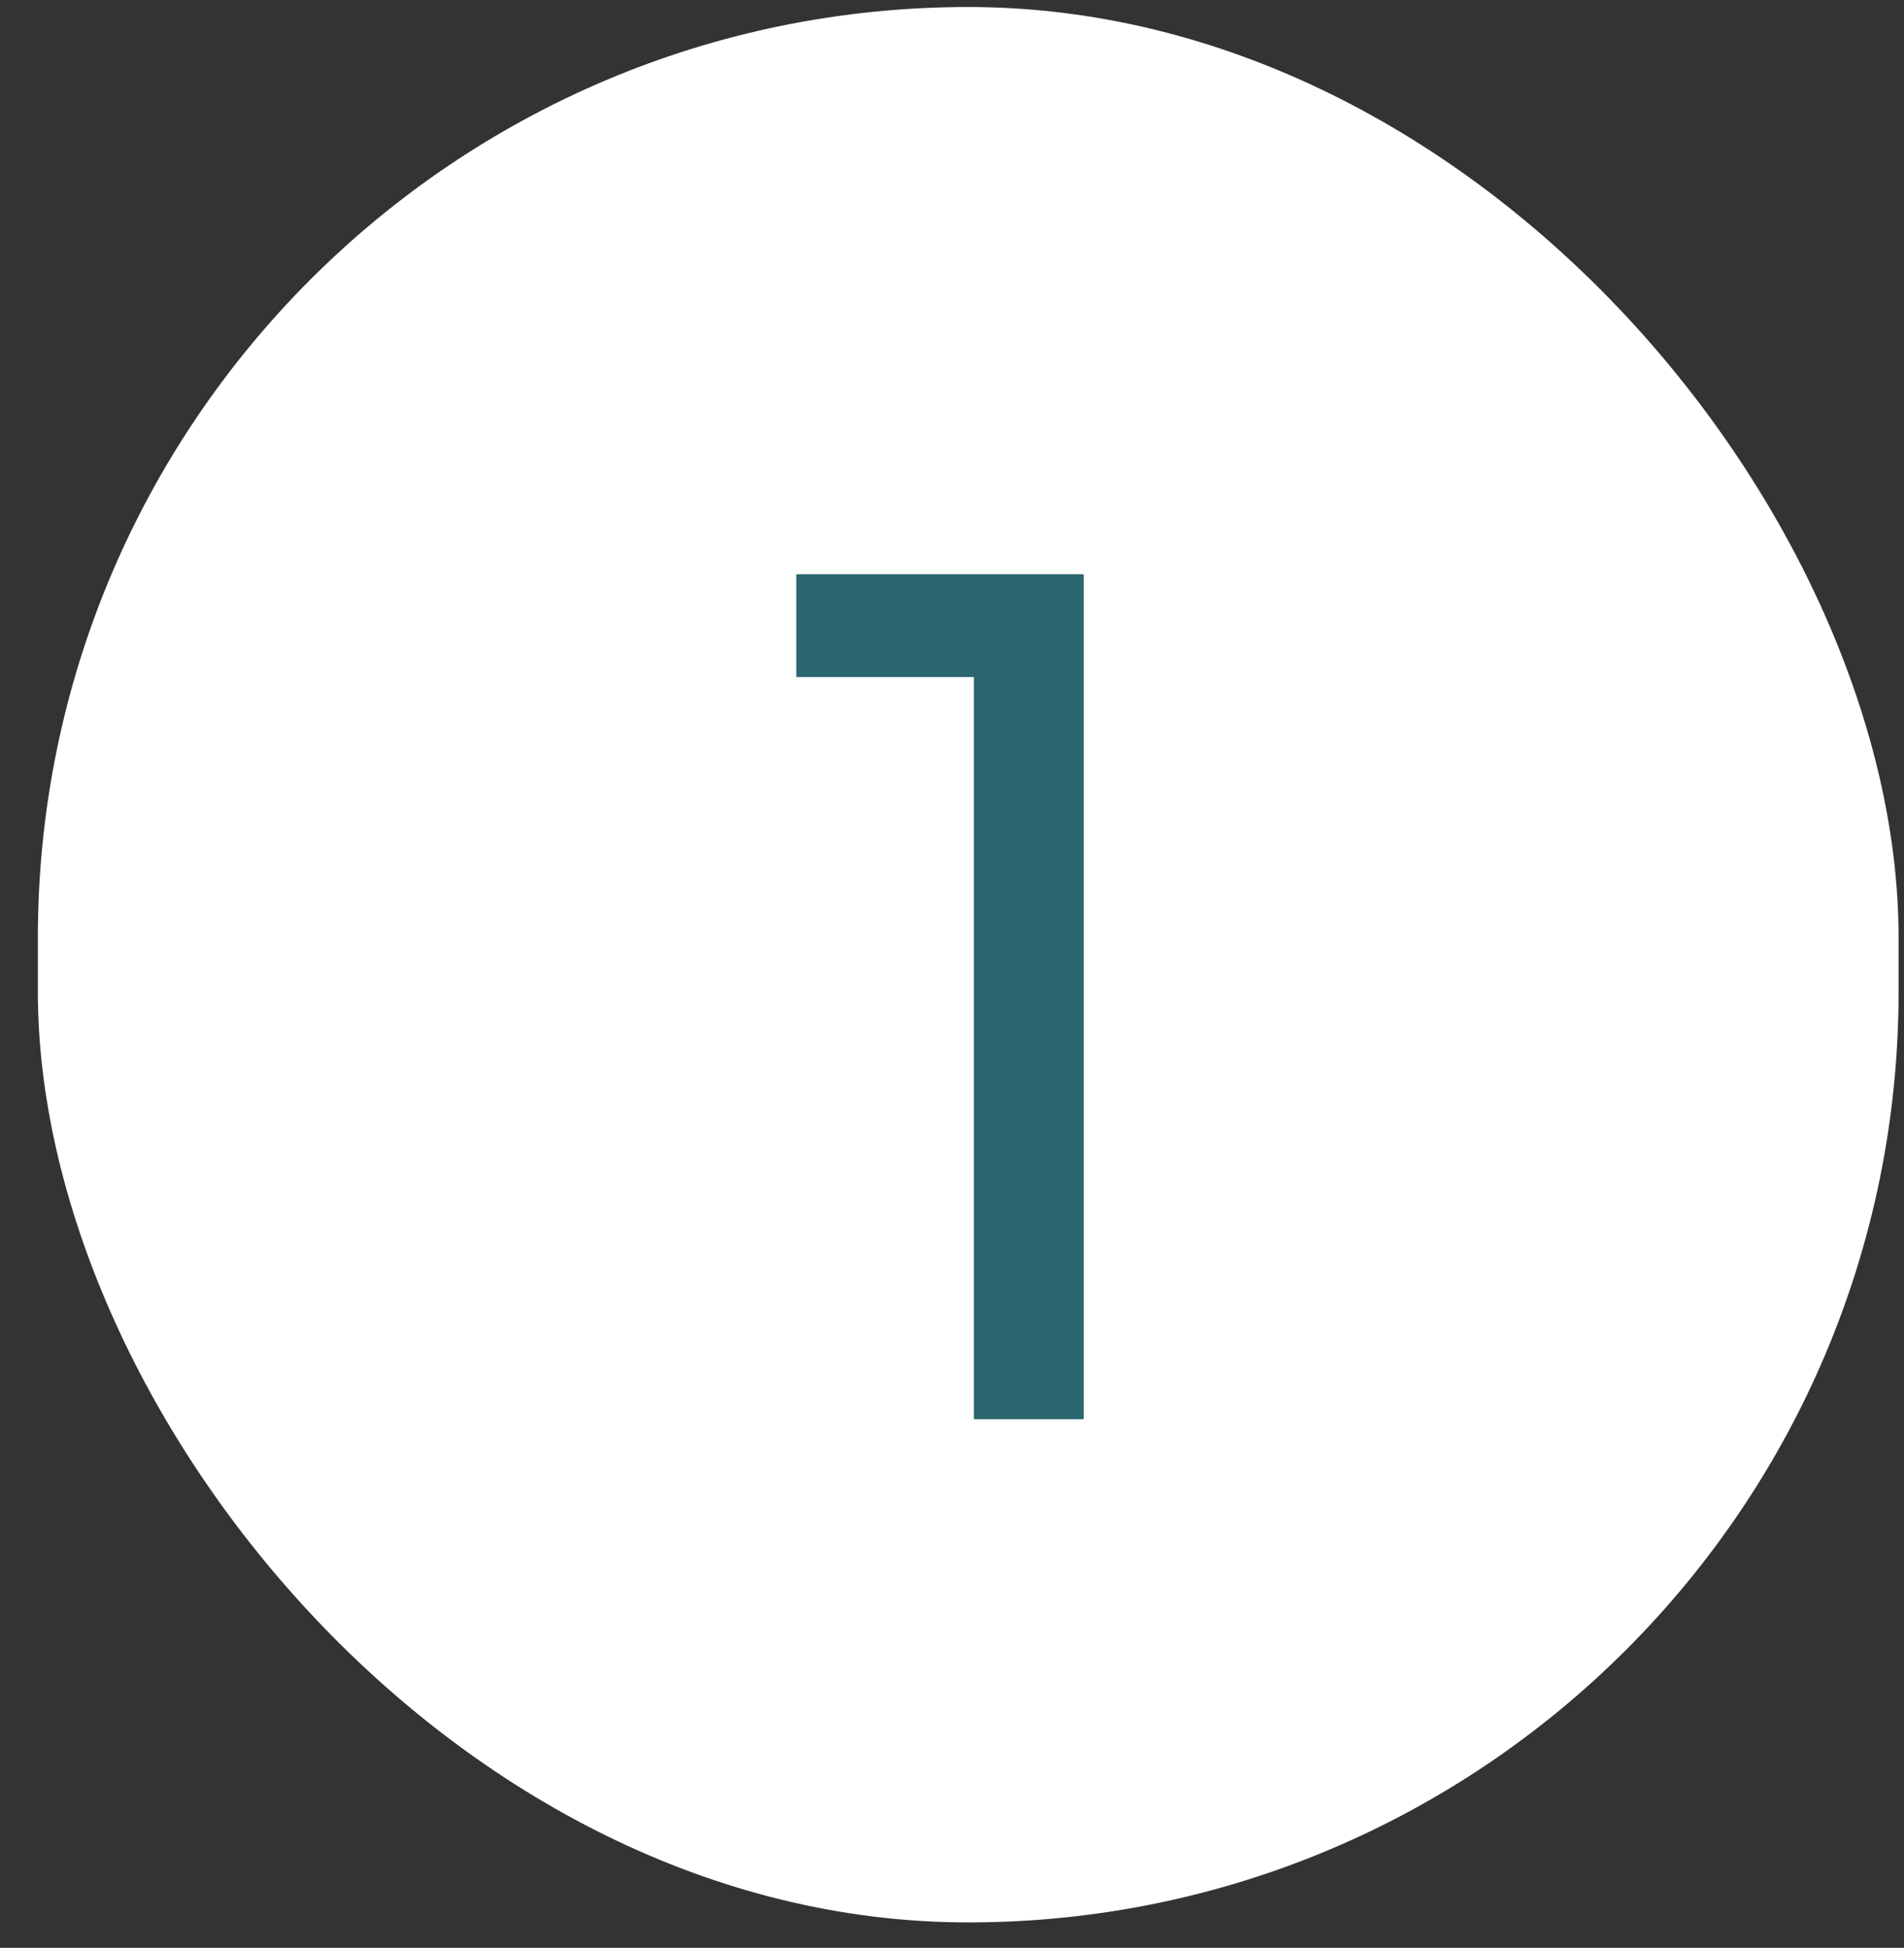
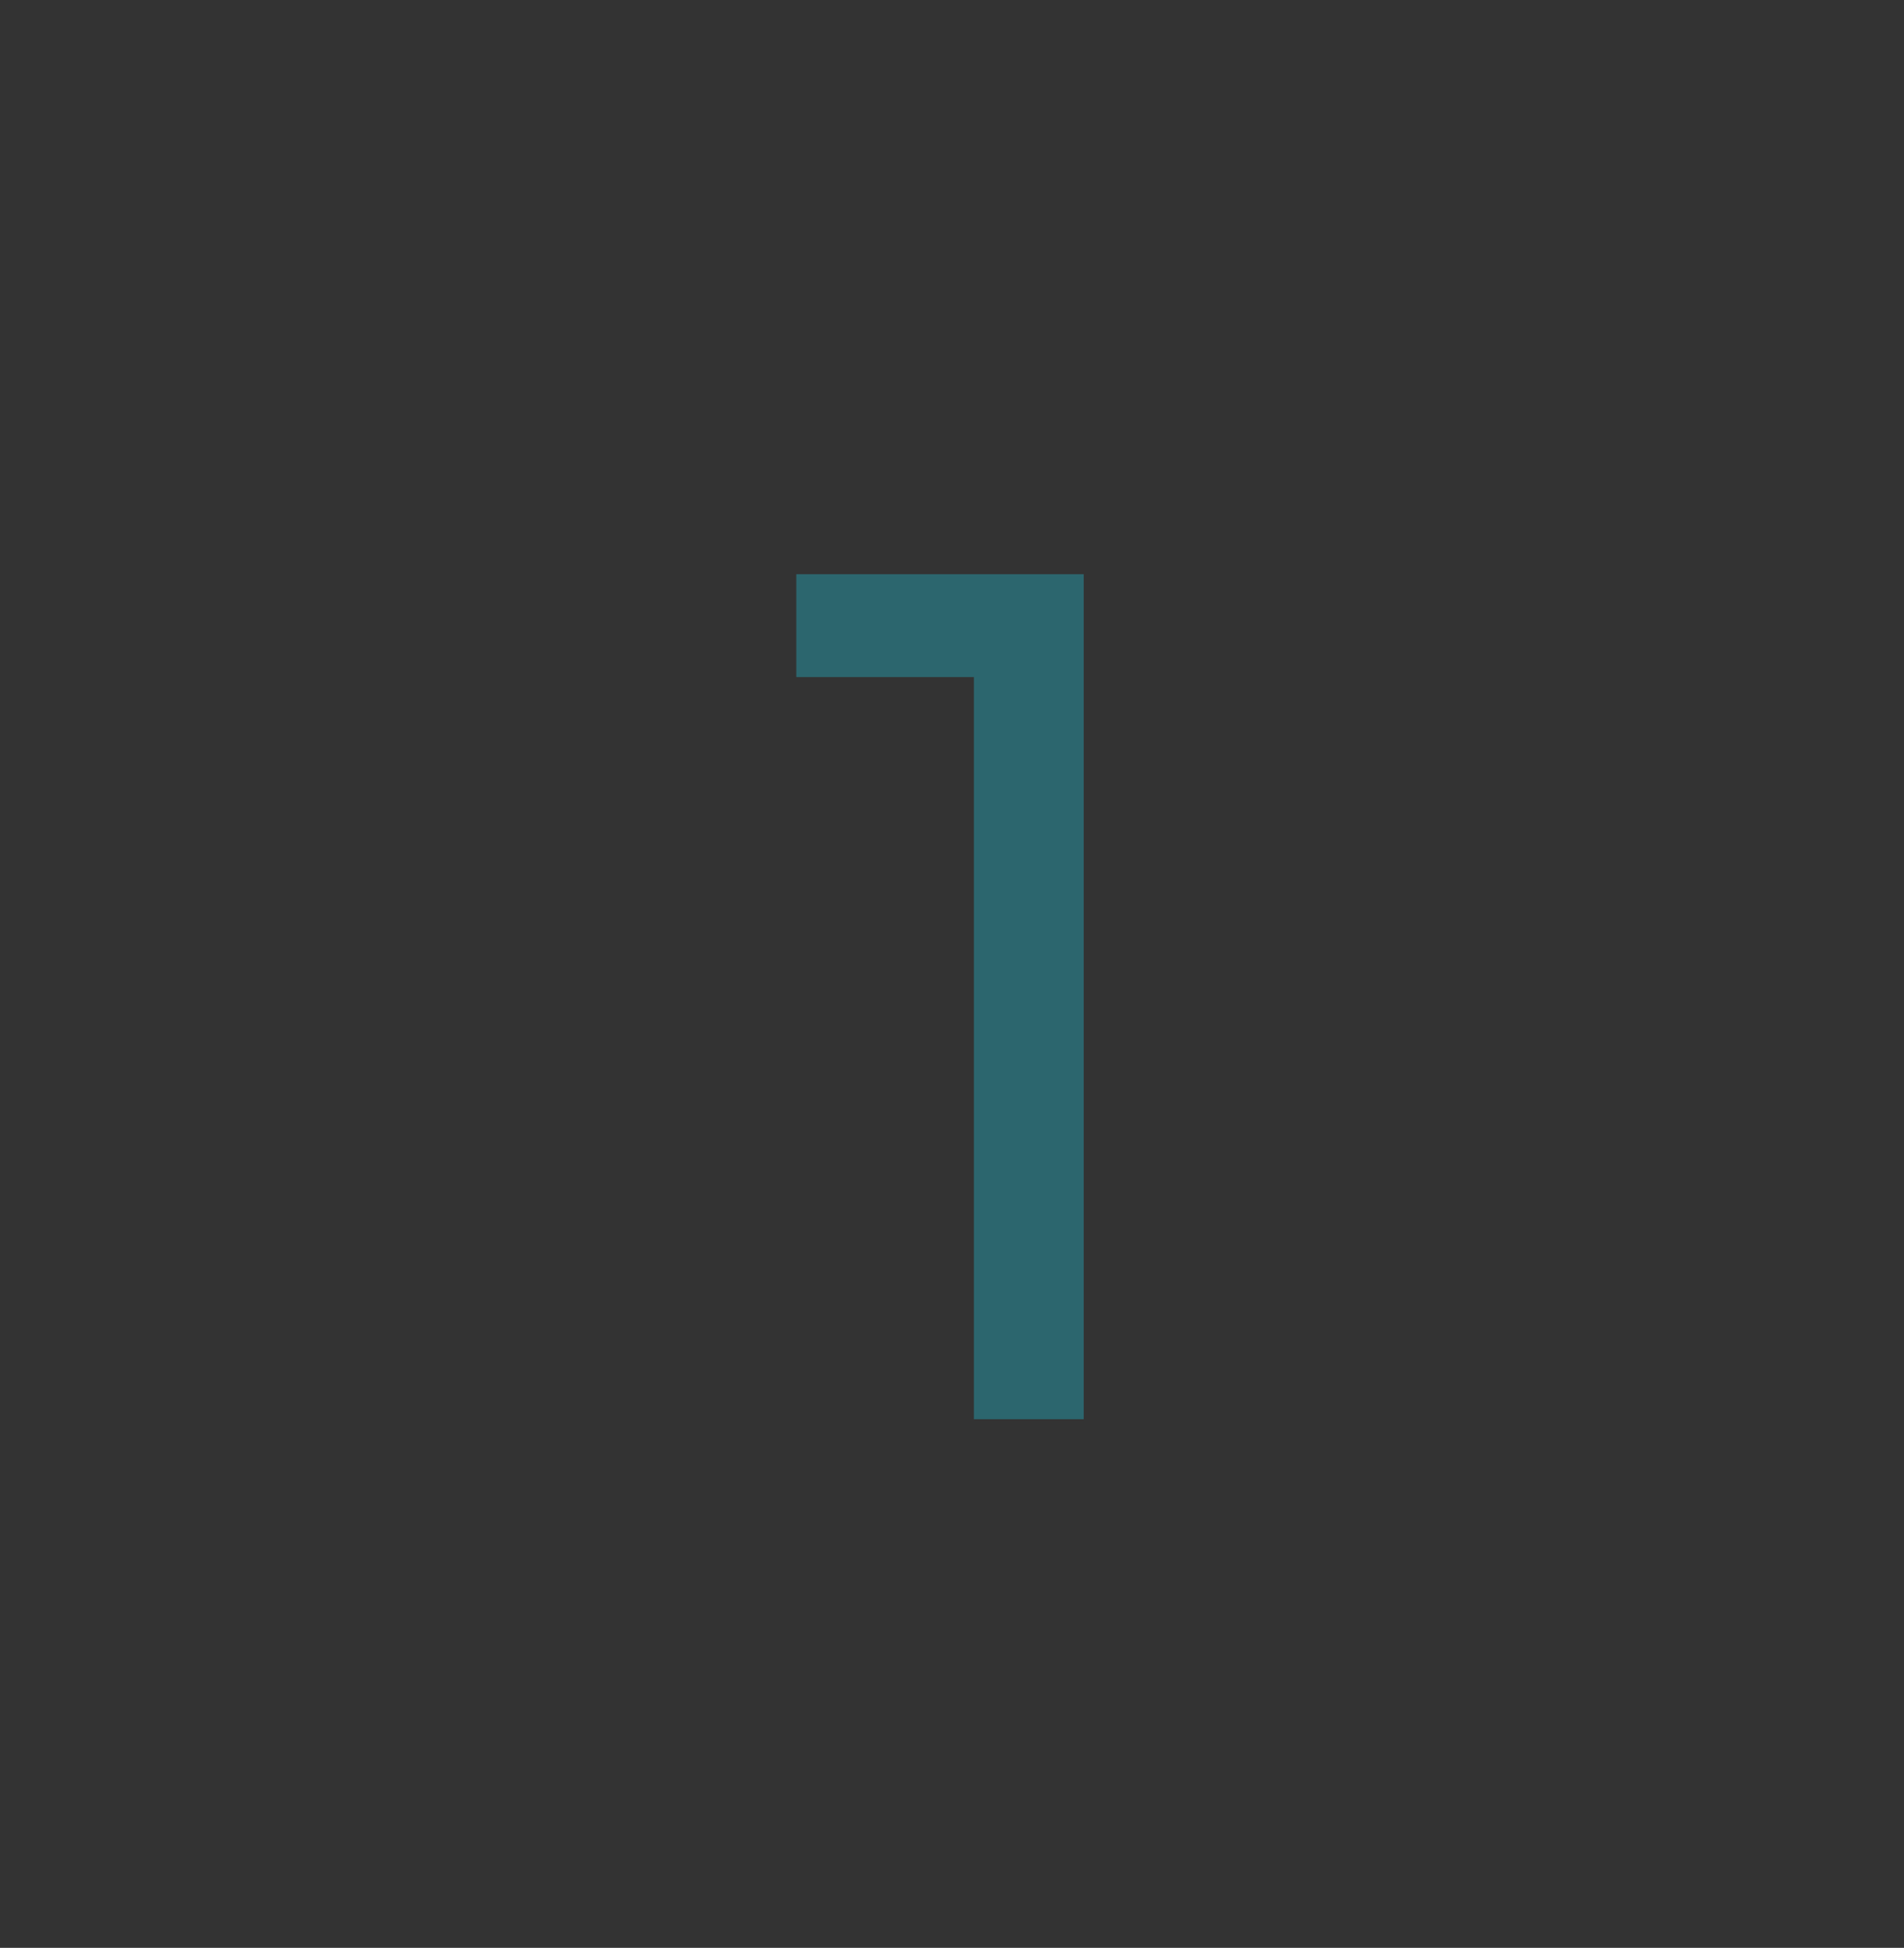
<svg xmlns="http://www.w3.org/2000/svg" width="44" height="45" viewBox="0 0 44 45" fill="none">
  <rect x="0" y="0" width="44" height="45" fill="#333333" stroke="none" />
-   <rect x="0.875" y="0.162" width="43" height="44.25" rx="21.5" fill="white" />
  <path d="M22.506 15.642H18.402V13.266H25.044V32.787H22.506V15.642Z" fill="#2C666E" />
</svg>